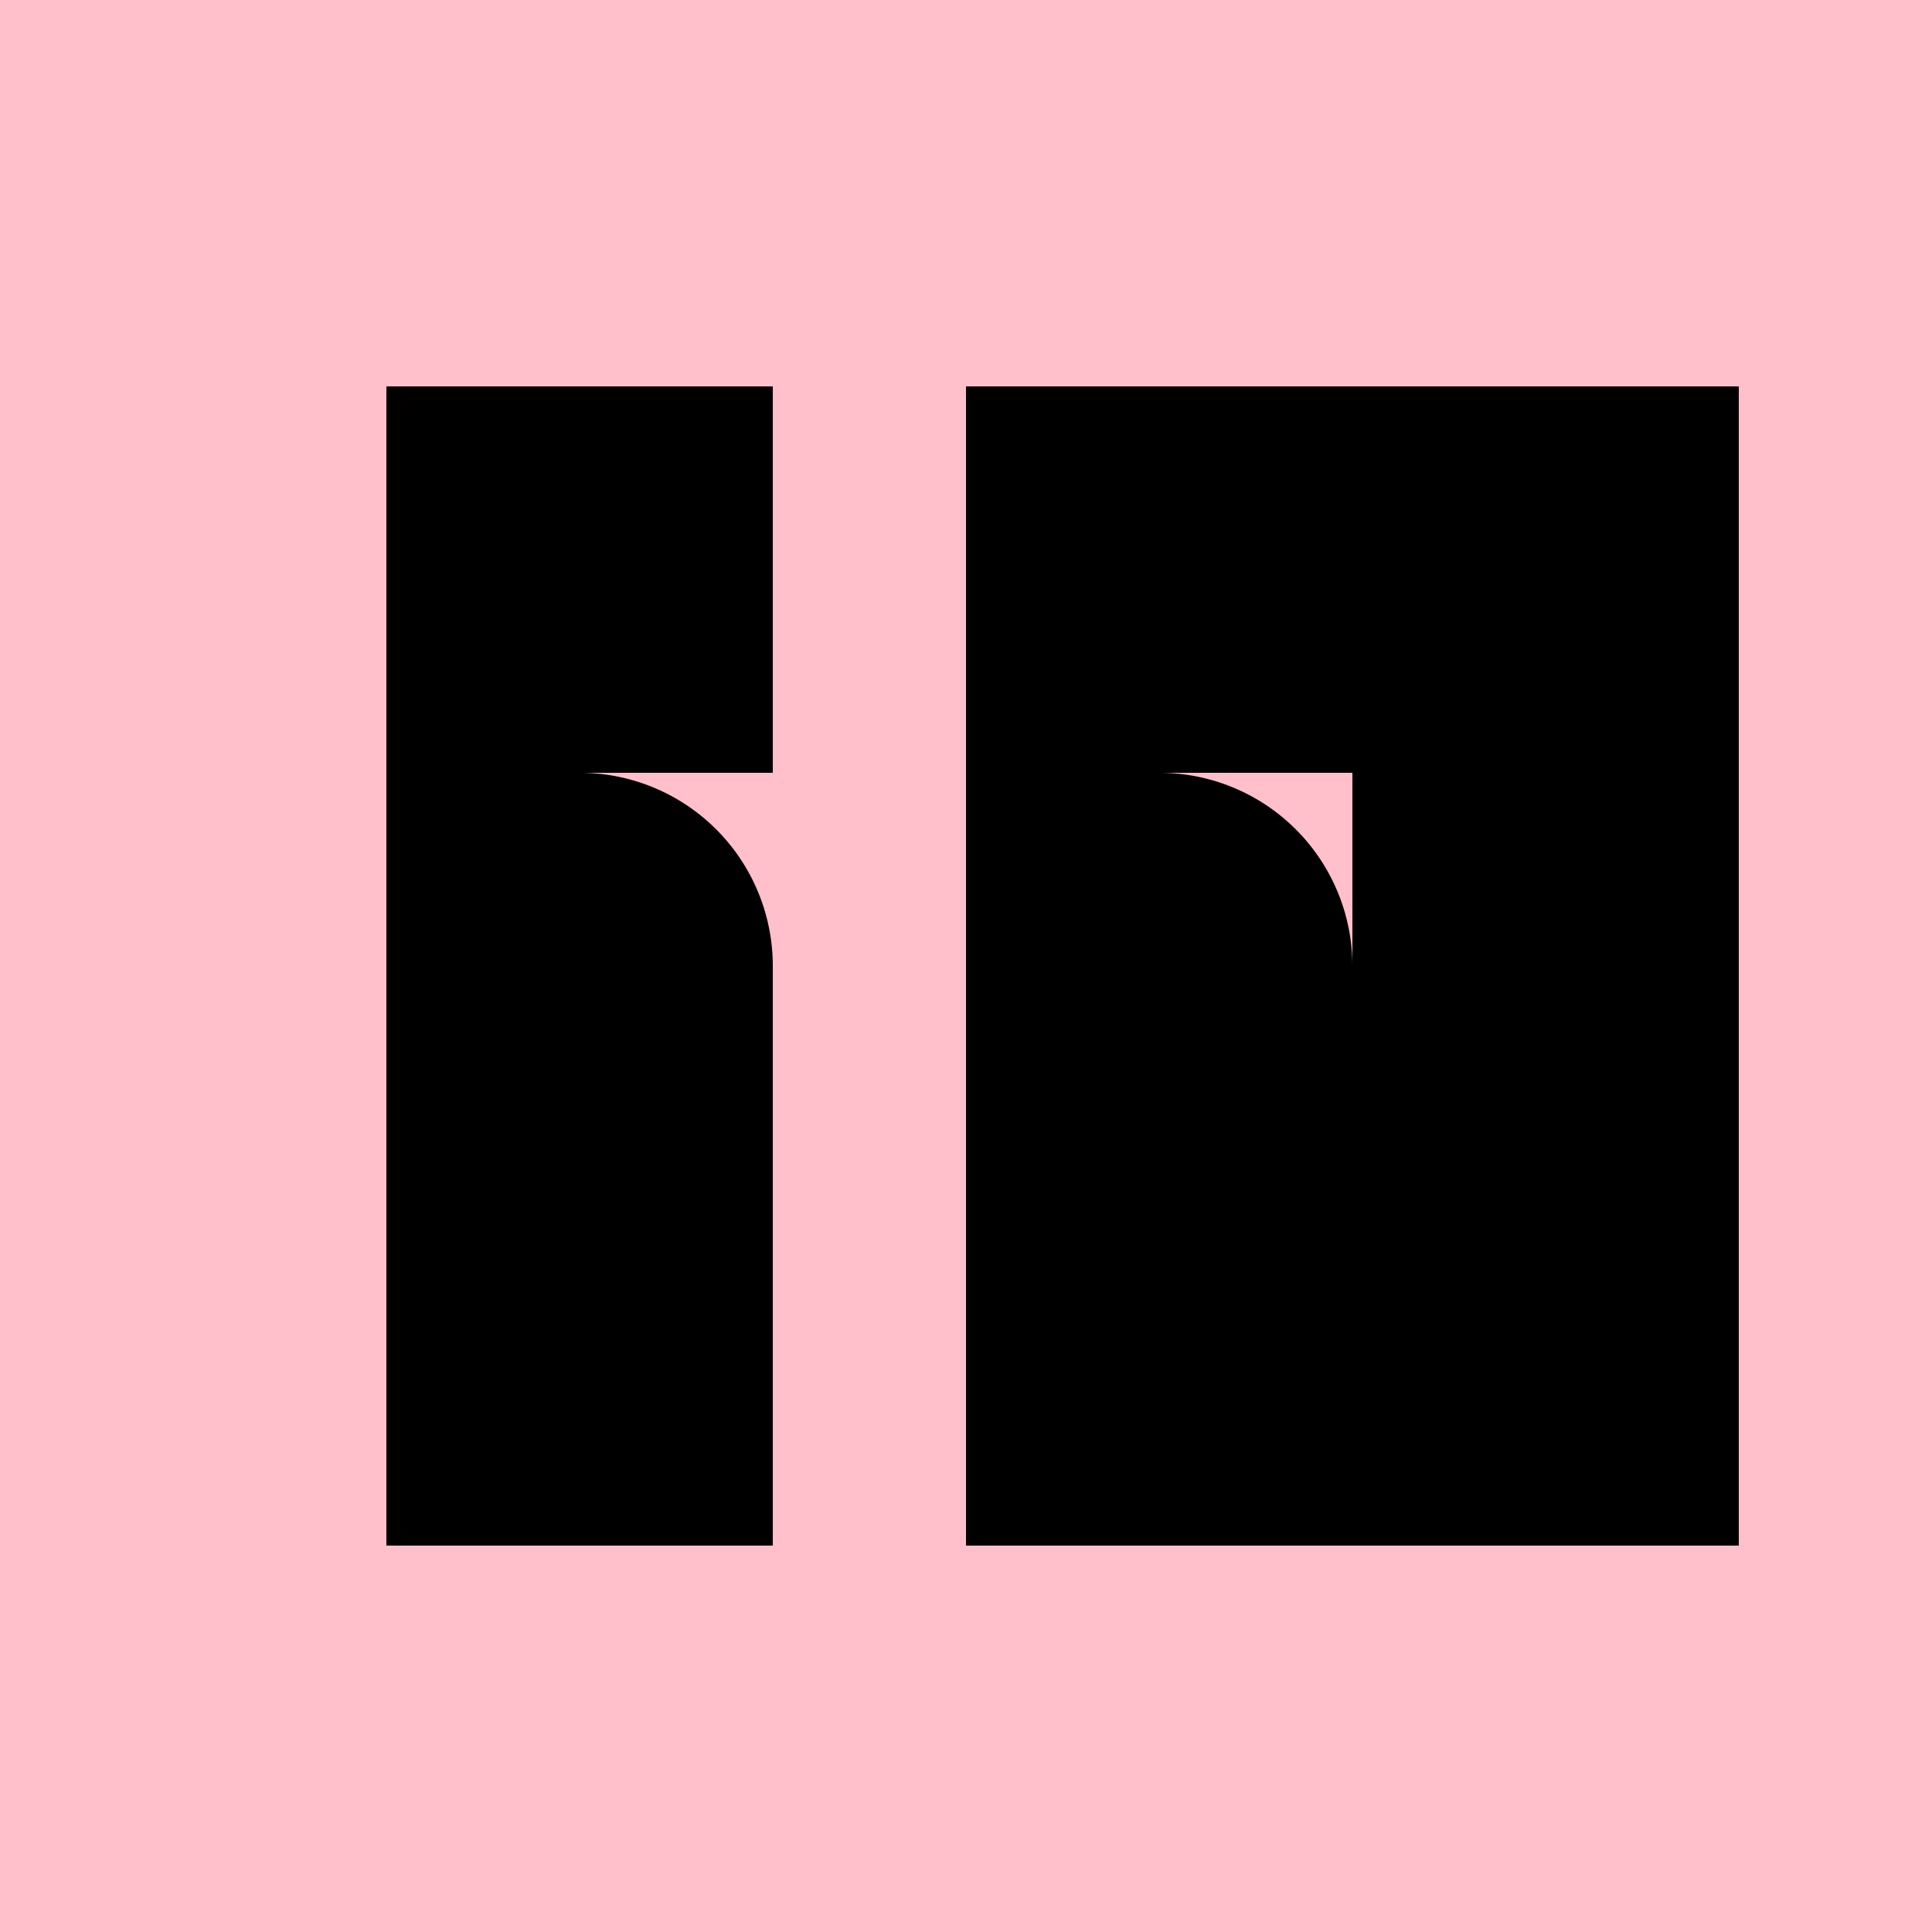
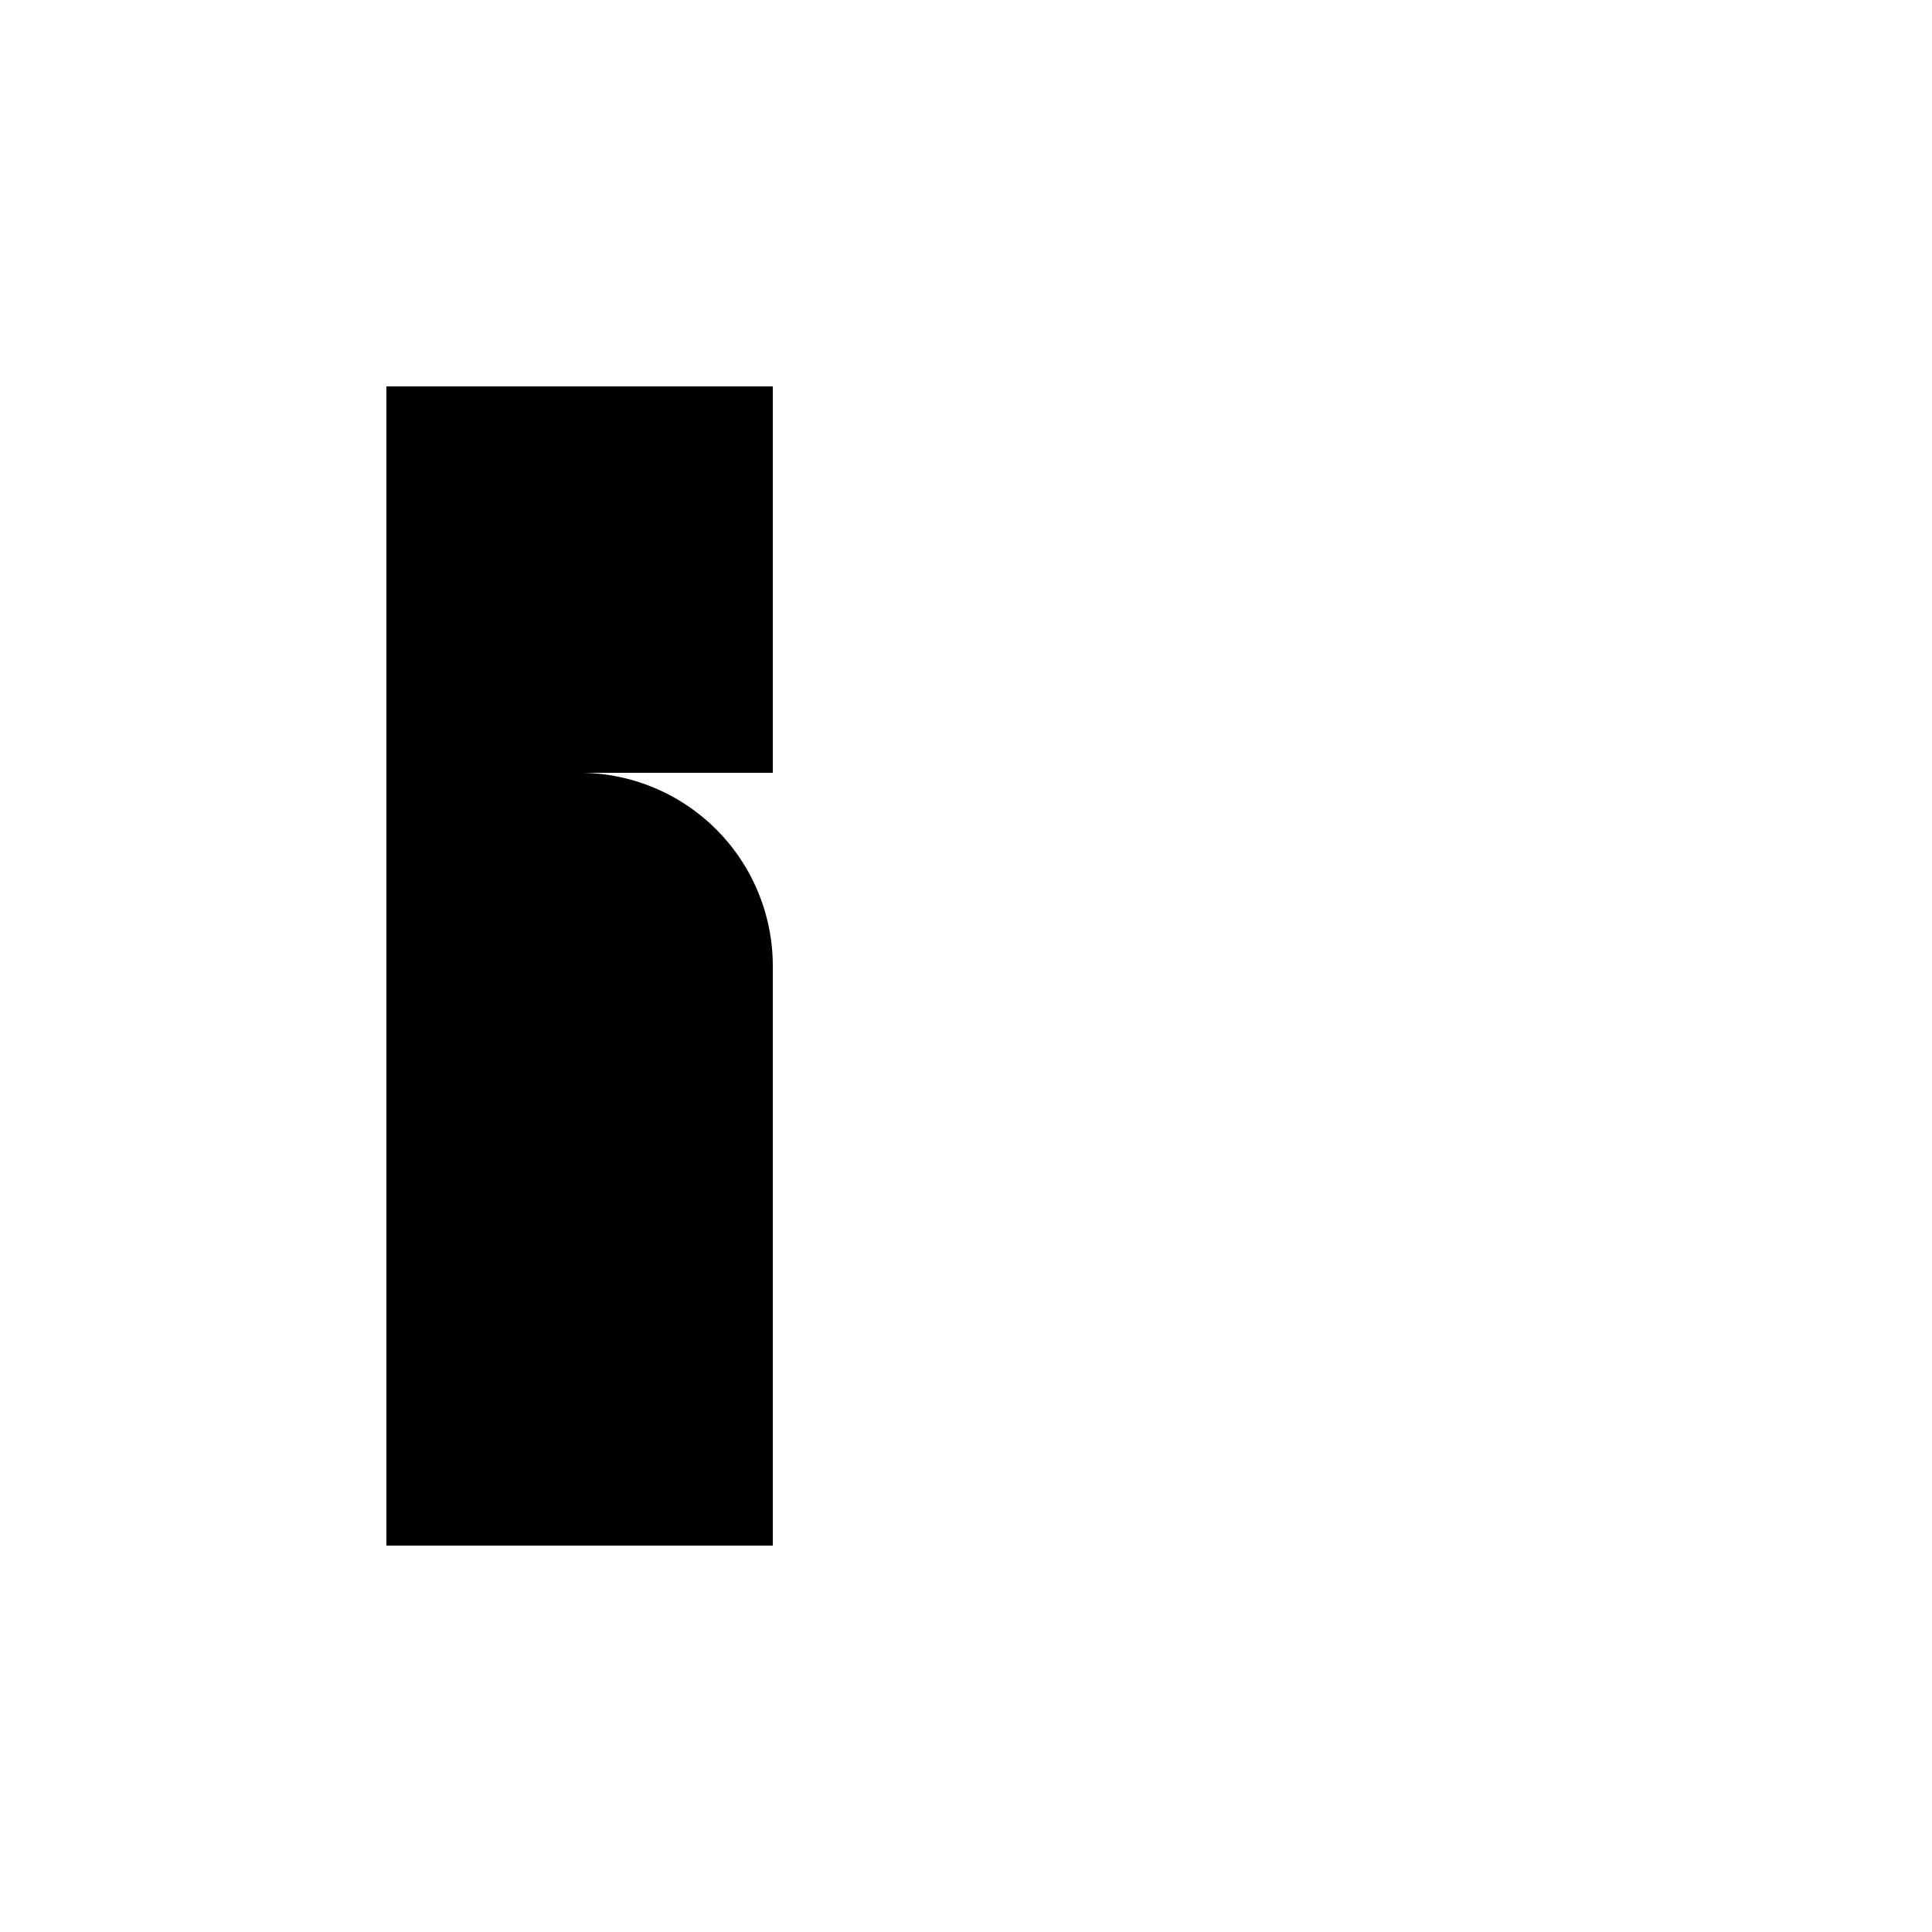
<svg xmlns="http://www.w3.org/2000/svg" width="500" height="500">
  <defs />
  <g>
-     <rect fill="#FFC0CB" stroke="none" x="0" y="0" width="512" height="512" />
    <path fill="#000000" stroke="none" paint-order="stroke fill markers" d=" M 100 100 L 200 100 L 200 200 L 150 200 L 100 250 A 50 50 0 0 1 200 250 L 200 300 L 200 400 L 100 400 Z" />
-     <path fill="#000000" stroke="none" paint-order="stroke fill markers" d=" M 250 100 L 350 100 L 350 200 L 300 200 L 250 250 A 50 50 0 0 1 350 250 L 350 300 L 350 400 L 250 400 Z" />
-     <path fill="#000000" stroke="none" paint-order="stroke fill markers" d=" M 400 100 L 450 100 L 450 400 L 350 400 L 350 100 Z" />
  </g>
</svg>